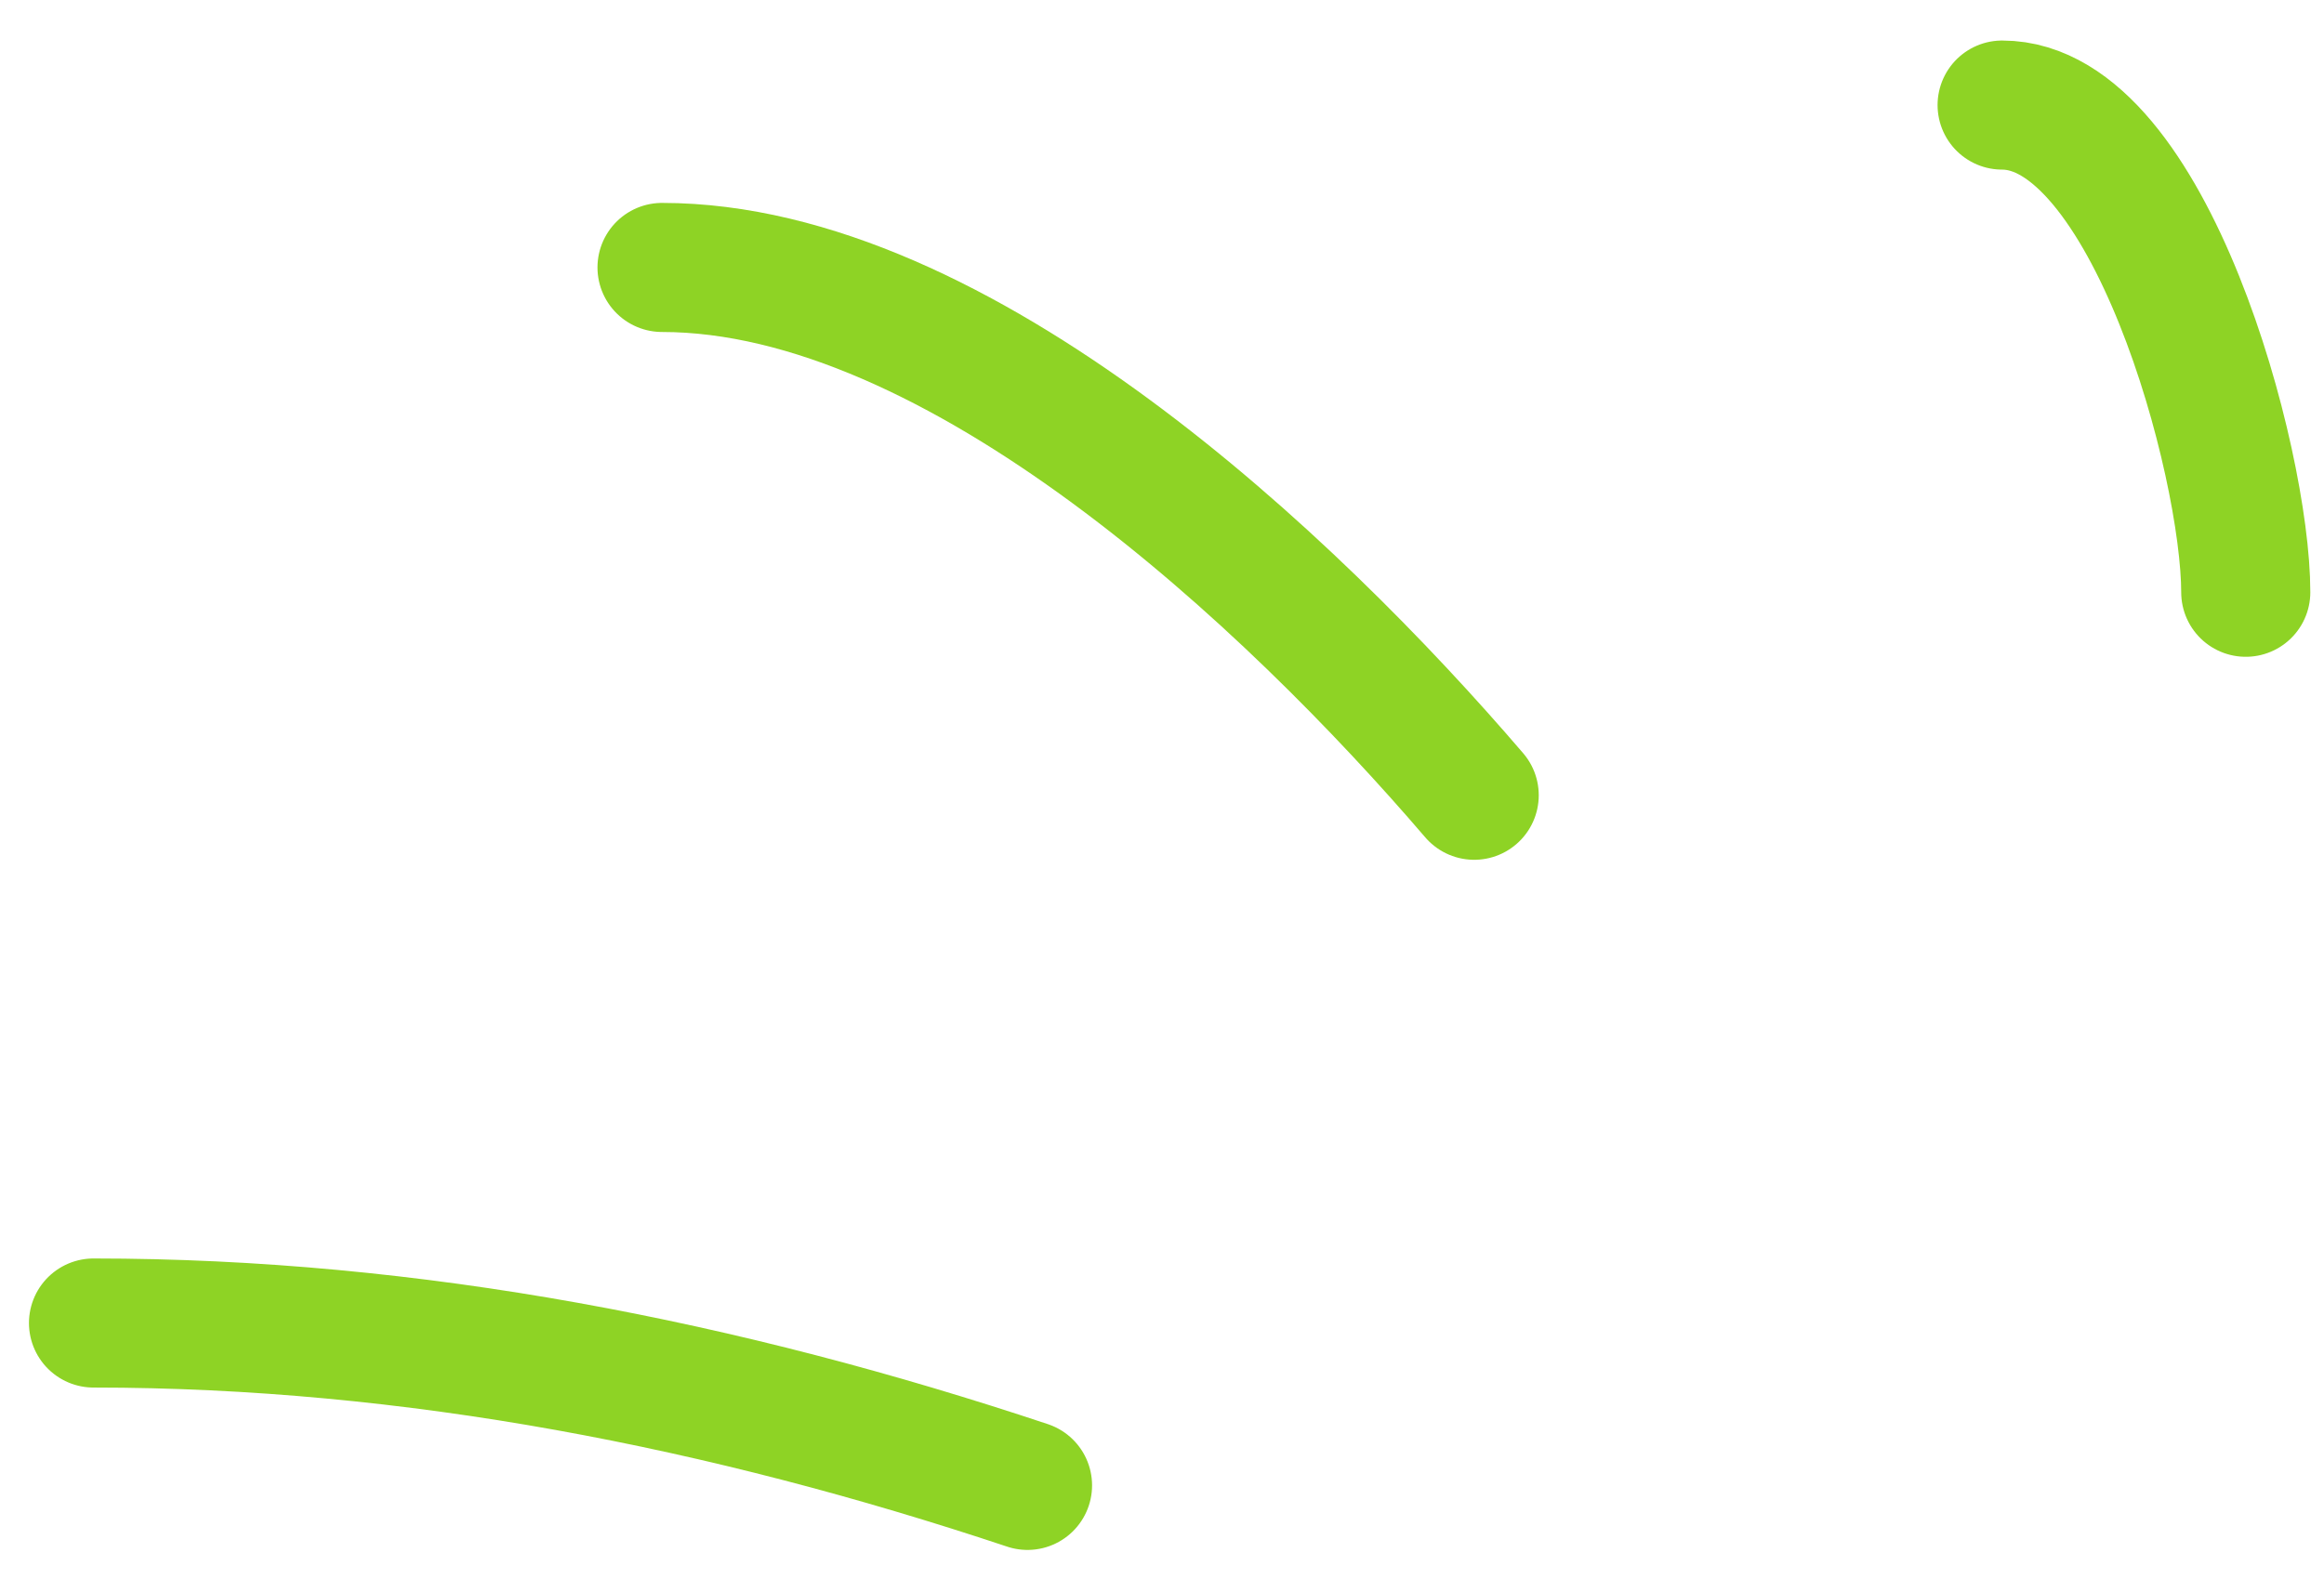
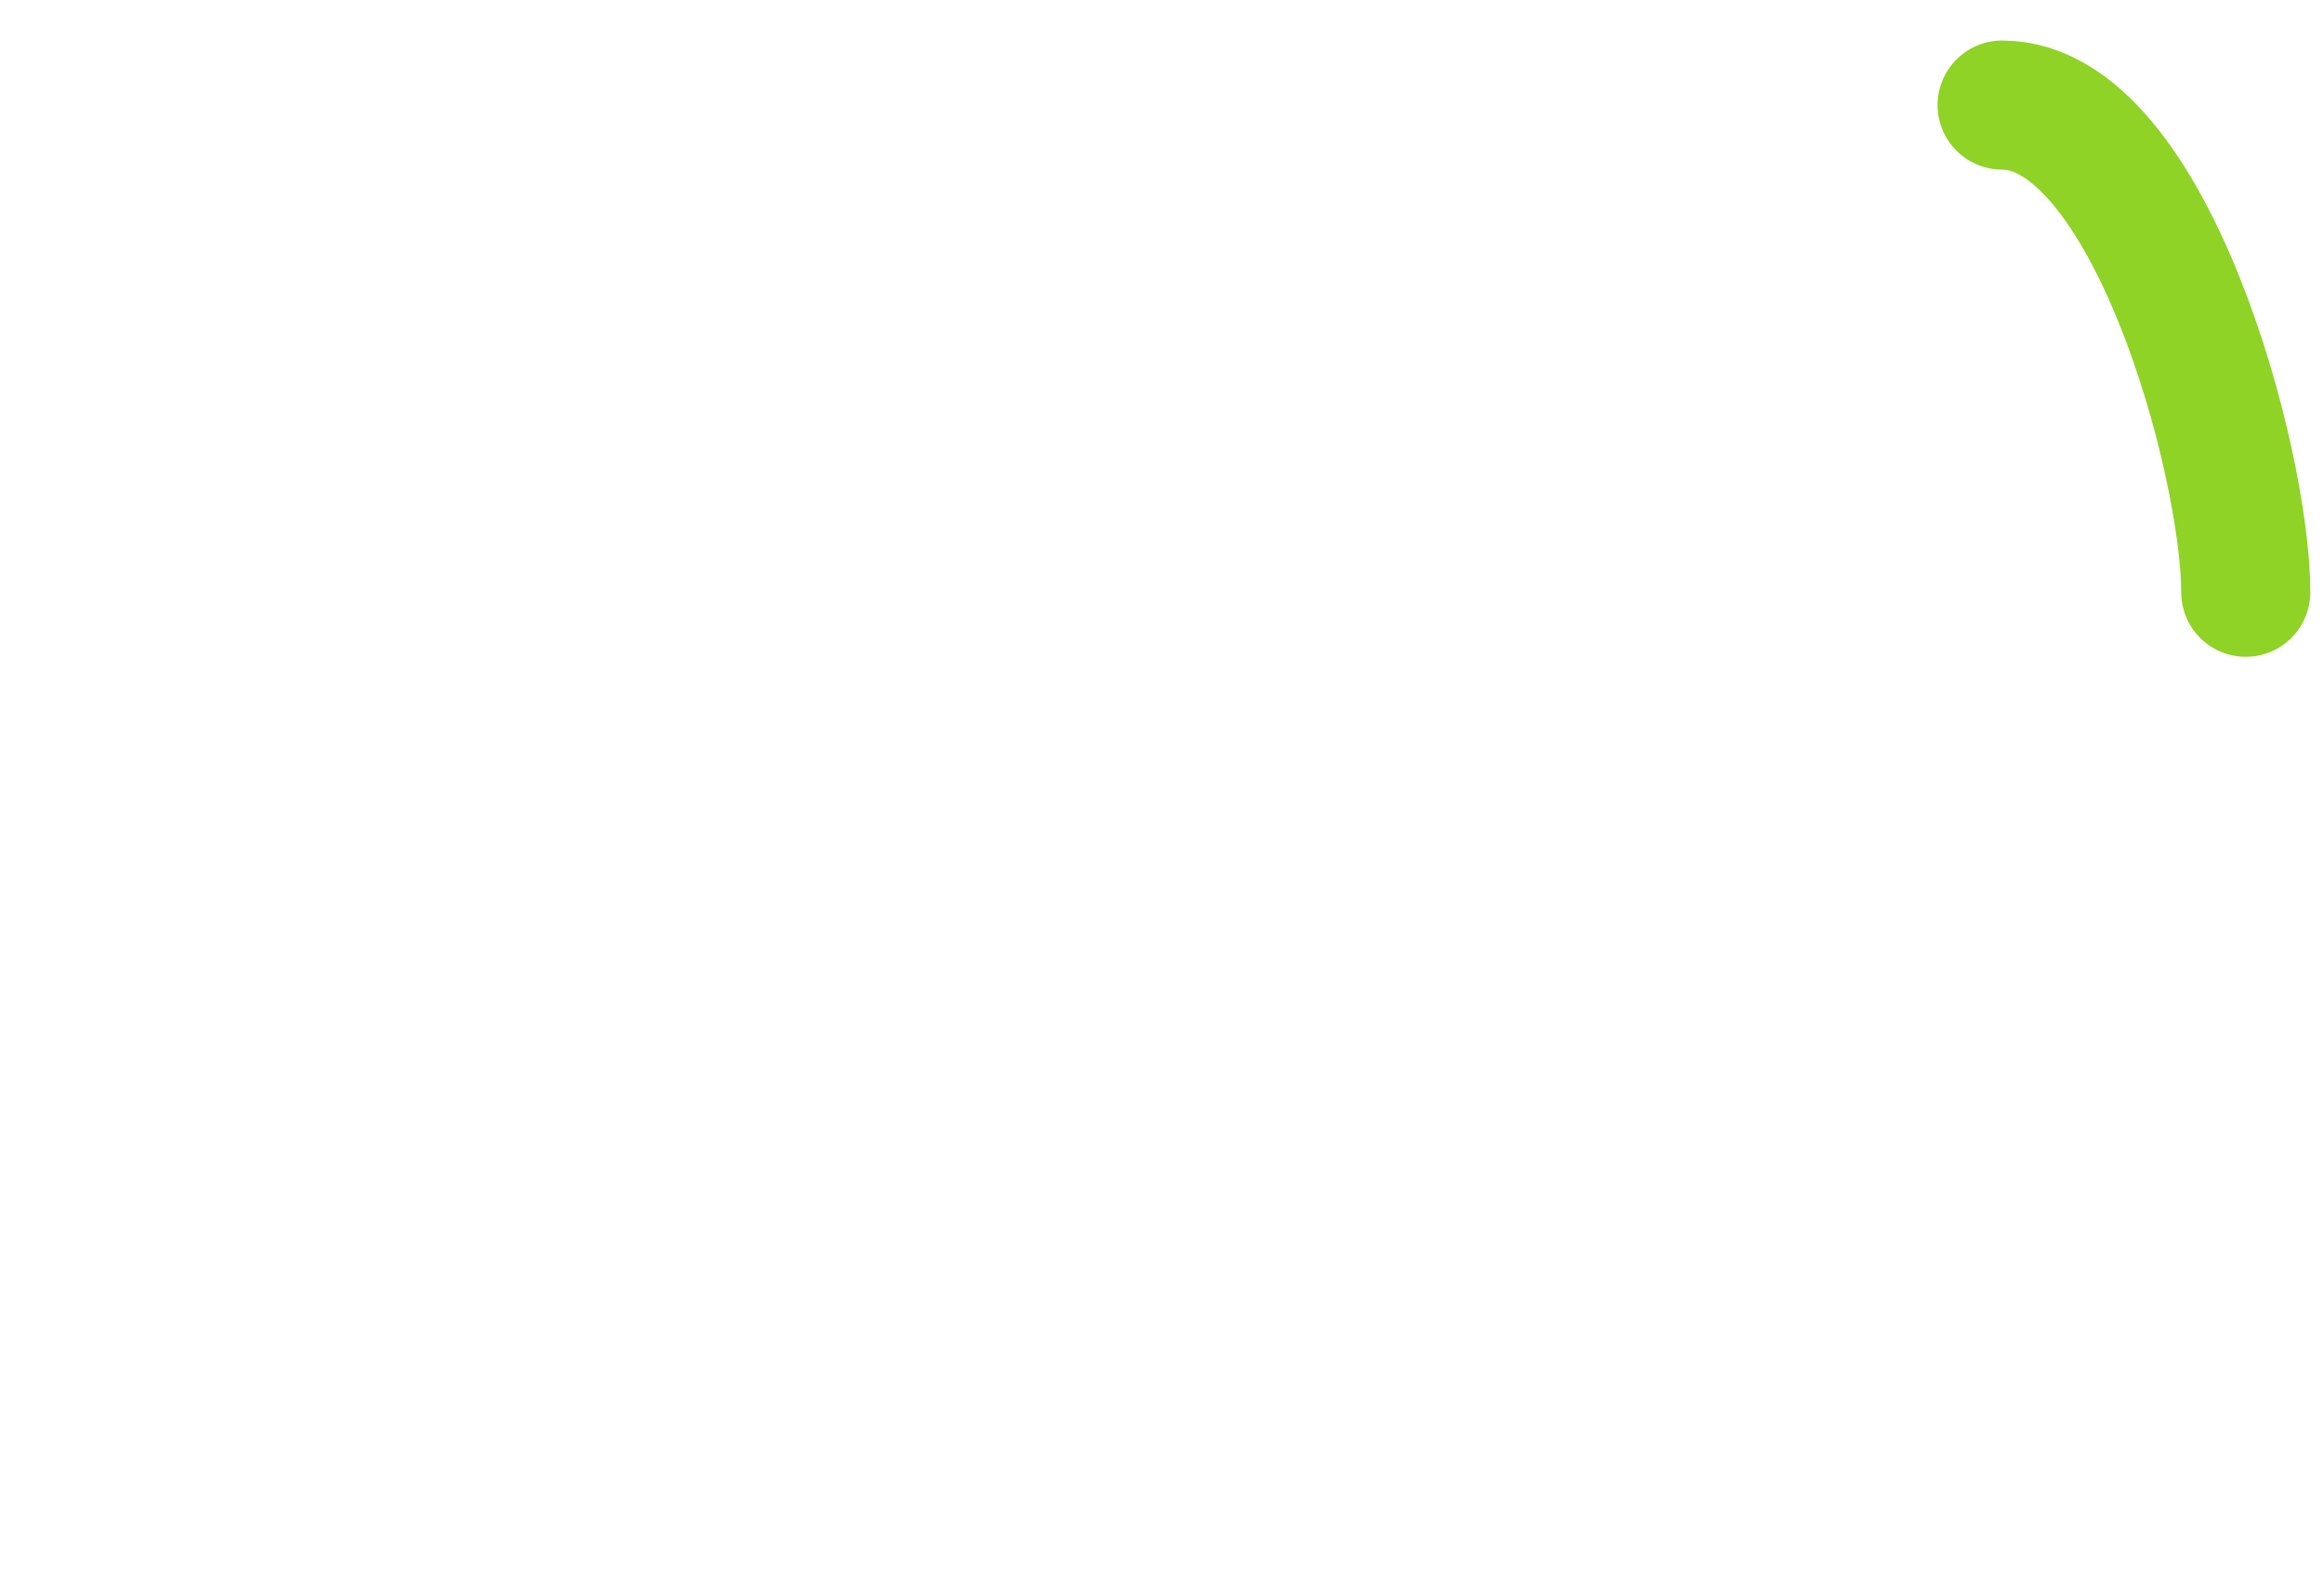
<svg xmlns="http://www.w3.org/2000/svg" width="54" height="37" viewBox="0 0 54 37" fill="none">
-   <path d="M15.383 6.216C22.283 6.216 29.998 13.517 34.254 18.483" stroke="#8ED325" stroke-width="3" stroke-linecap="round" />
-   <path d="M2.173 30.749C9.594 30.749 16.851 32.182 23.875 34.523" stroke="#8ED325" stroke-width="3" stroke-linecap="round" />
  <path d="M52.182 13.765C52.182 10.745 49.943 2.442 46.521 2.442" stroke="#8ED325" stroke-width="3" stroke-linecap="round" />
</svg>